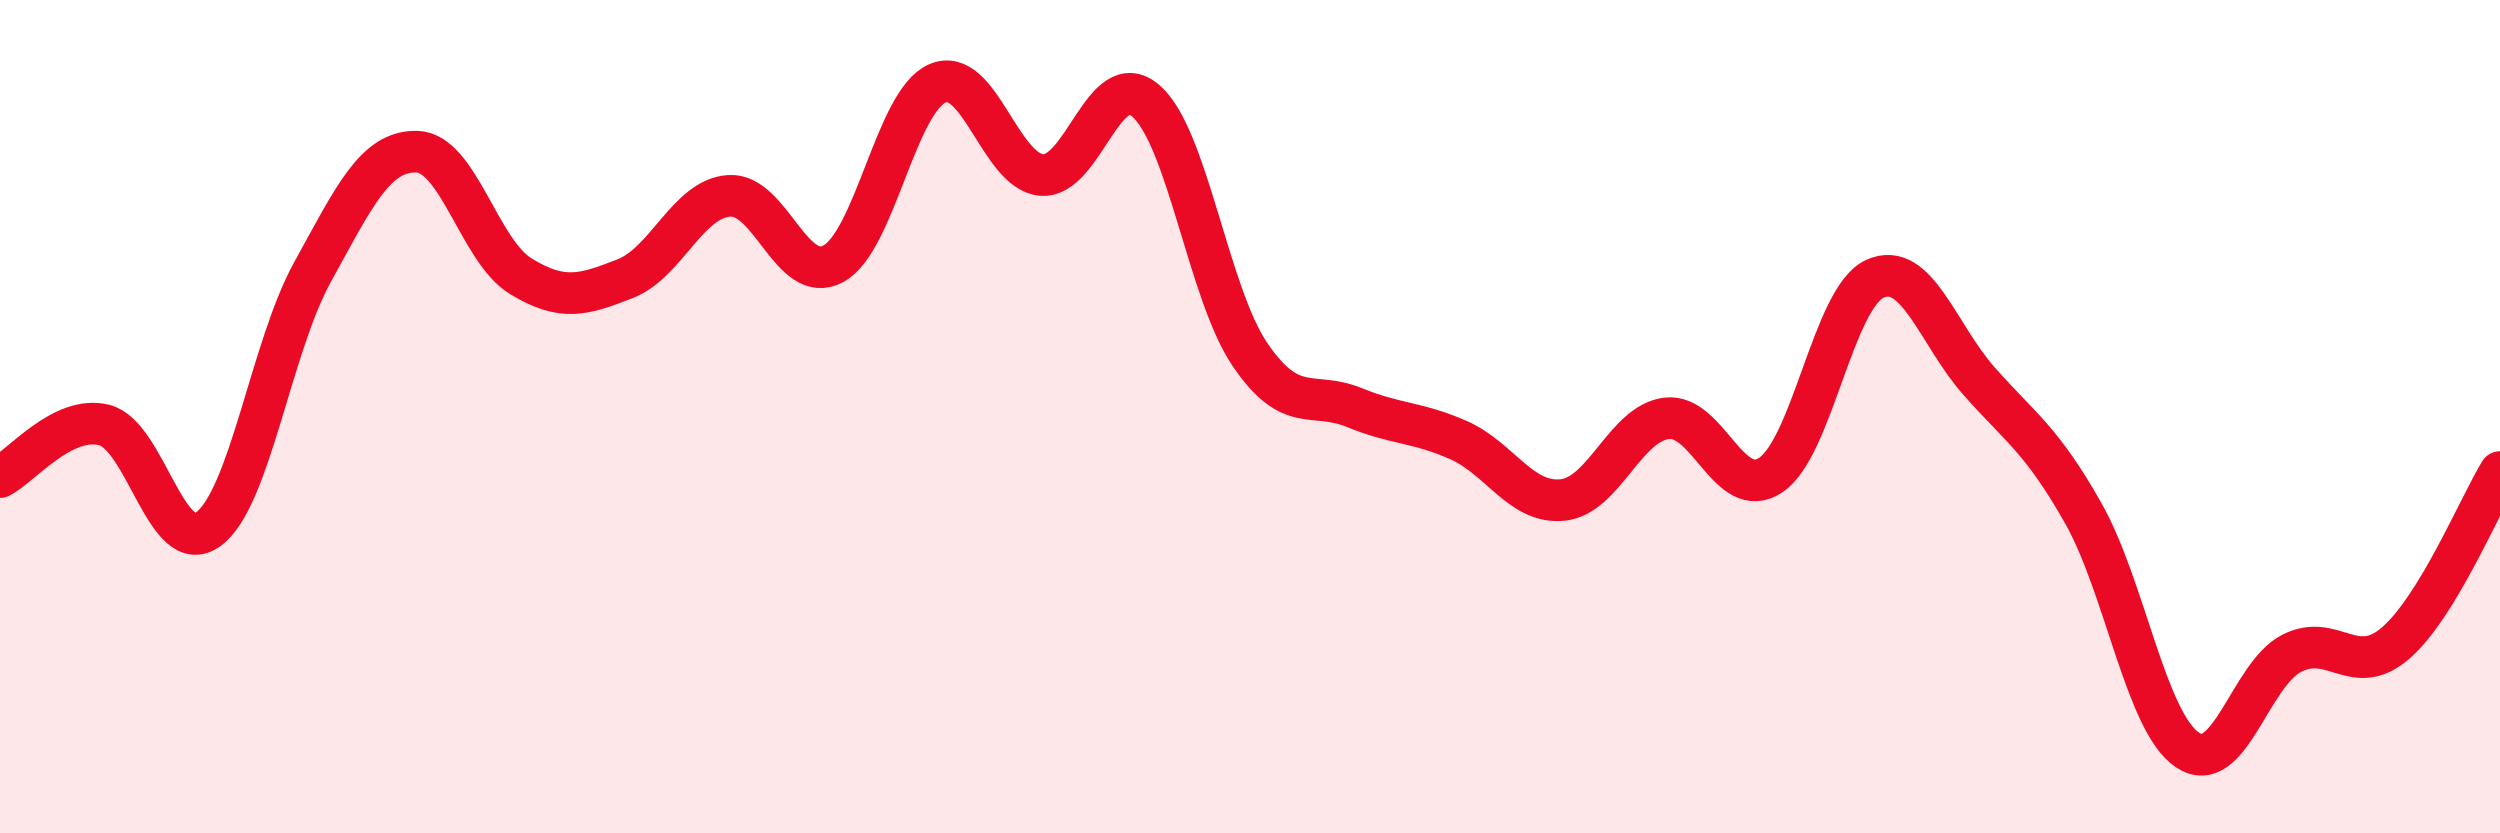
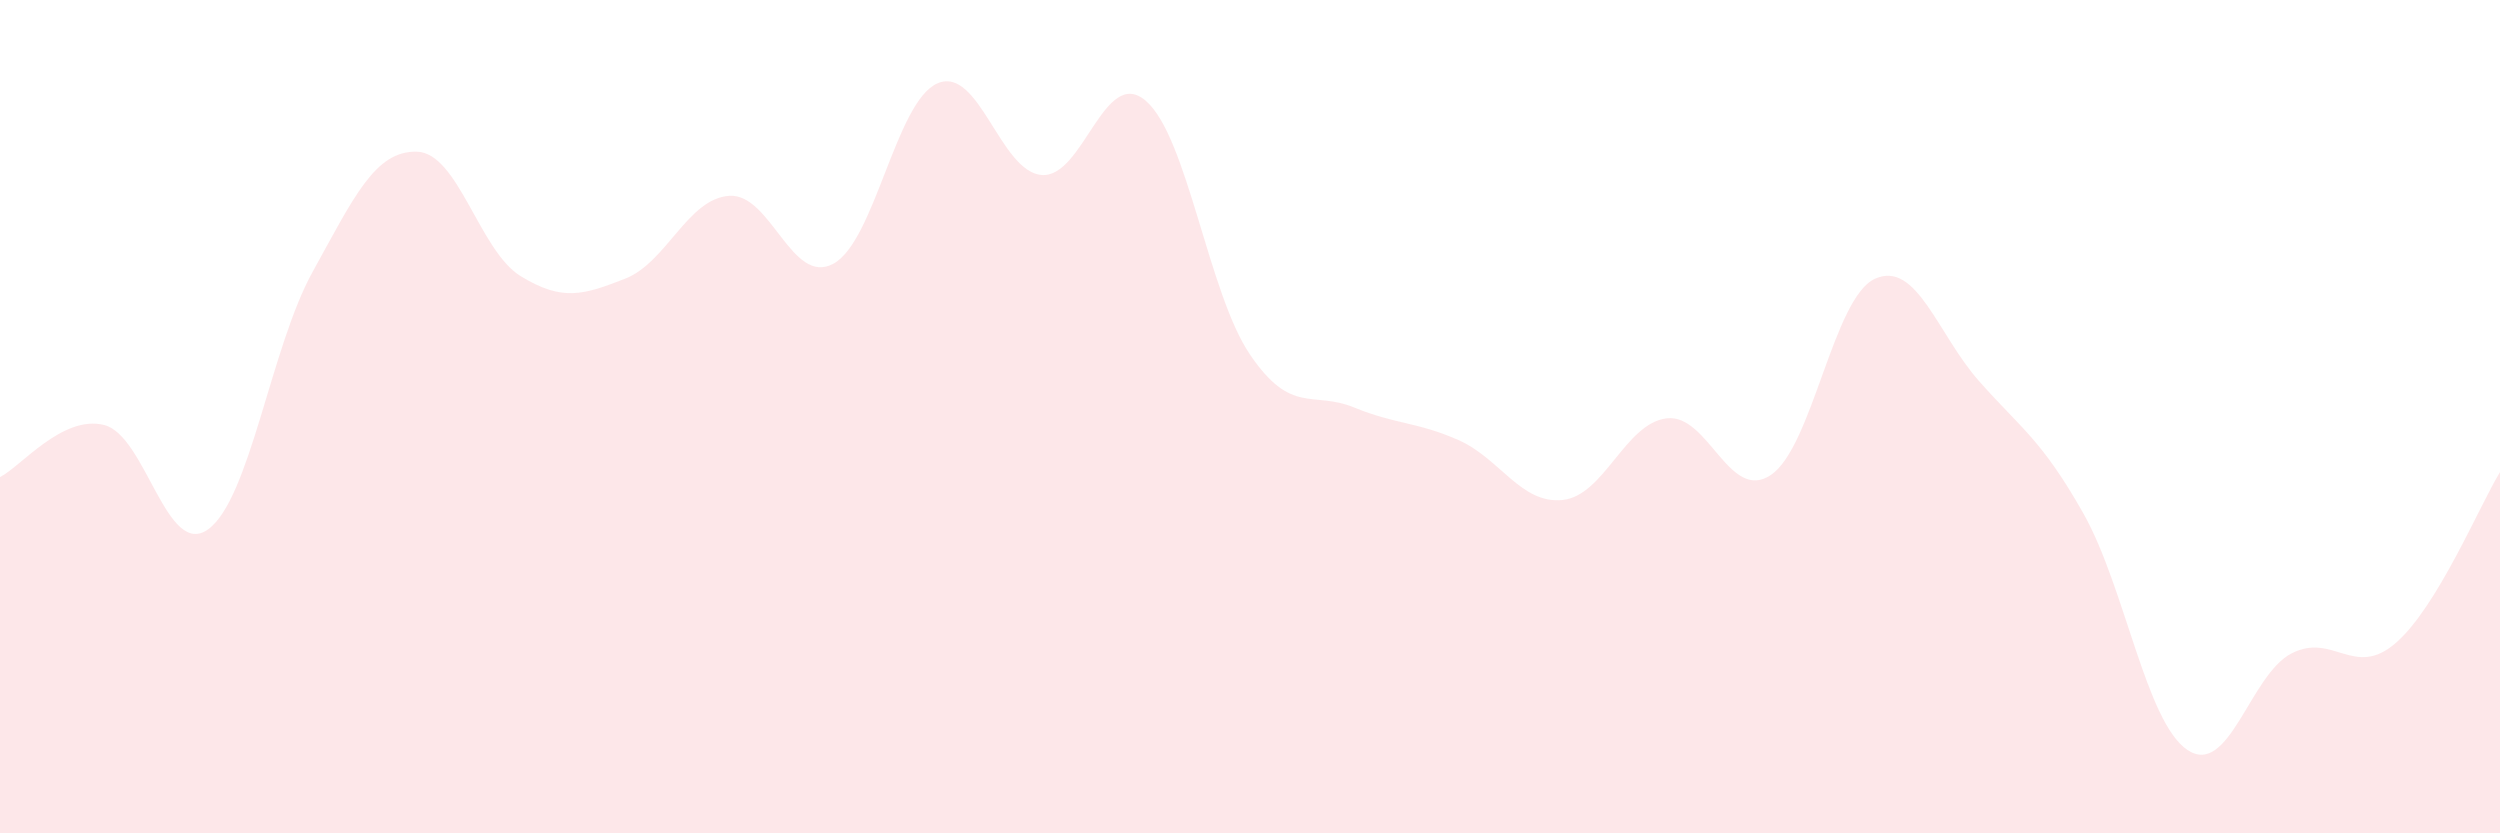
<svg xmlns="http://www.w3.org/2000/svg" width="60" height="20" viewBox="0 0 60 20">
  <path d="M 0,11.45 C 0.5,11.2 1.5,9.95 2.5,10.2 C 3.5,10.45 4,13.43 5,12.7 C 6,11.97 6.5,8.34 7.5,6.53 C 8.5,4.72 9,3.62 10,3.64 C 11,3.66 11.5,6.02 12.5,6.63 C 13.5,7.24 14,7.08 15,6.69 C 16,6.3 16.5,4.77 17.5,4.7 C 18.5,4.63 19,6.87 20,6.33 C 21,5.79 21.5,2.43 22.5,2 C 23.5,1.57 24,4.12 25,4.2 C 26,4.28 26.5,1.56 27.5,2.42 C 28.5,3.28 29,7.04 30,8.51 C 31,9.98 31.5,9.37 32.5,9.78 C 33.5,10.19 34,10.12 35,10.56 C 36,11 36.5,12.1 37.5,12 C 38.5,11.9 39,10.16 40,10.04 C 41,9.92 41.5,12.07 42.5,11.4 C 43.5,10.73 44,7.14 45,6.69 C 46,6.24 46.5,8.02 47.5,9.15 C 48.5,10.28 49,10.55 50,12.32 C 51,14.09 51.5,17.33 52.5,18 C 53.5,18.67 54,16.19 55,15.68 C 56,15.17 56.5,16.3 57.5,15.43 C 58.5,14.56 59.5,12.15 60,11.33L60 20L0 20Z" fill="#EB0A25" opacity="0.1" stroke-linecap="round" stroke-linejoin="round" />
-   <path d="M 0,11.45 C 0.5,11.2 1.5,9.95 2.5,10.2 C 3.5,10.45 4,13.43 5,12.7 C 6,11.97 6.5,8.34 7.5,6.53 C 8.5,4.72 9,3.62 10,3.64 C 11,3.66 11.5,6.02 12.5,6.63 C 13.5,7.24 14,7.08 15,6.69 C 16,6.3 16.5,4.77 17.5,4.7 C 18.5,4.63 19,6.87 20,6.33 C 21,5.79 21.5,2.43 22.5,2 C 23.5,1.57 24,4.12 25,4.2 C 26,4.28 26.5,1.56 27.5,2.42 C 28.5,3.28 29,7.04 30,8.51 C 31,9.98 31.5,9.37 32.5,9.78 C 33.5,10.19 34,10.12 35,10.56 C 36,11 36.5,12.1 37.5,12 C 38.5,11.9 39,10.16 40,10.04 C 41,9.92 41.5,12.07 42.5,11.4 C 43.5,10.73 44,7.14 45,6.69 C 46,6.24 46.5,8.02 47.5,9.15 C 48.5,10.28 49,10.55 50,12.32 C 51,14.09 51.5,17.33 52.5,18 C 53.5,18.67 54,16.19 55,15.68 C 56,15.17 56.5,16.3 57.5,15.43 C 58.5,14.56 59.5,12.15 60,11.33" stroke="#EB0A25" stroke-width="1" fill="none" stroke-linecap="round" stroke-linejoin="round" />
</svg>